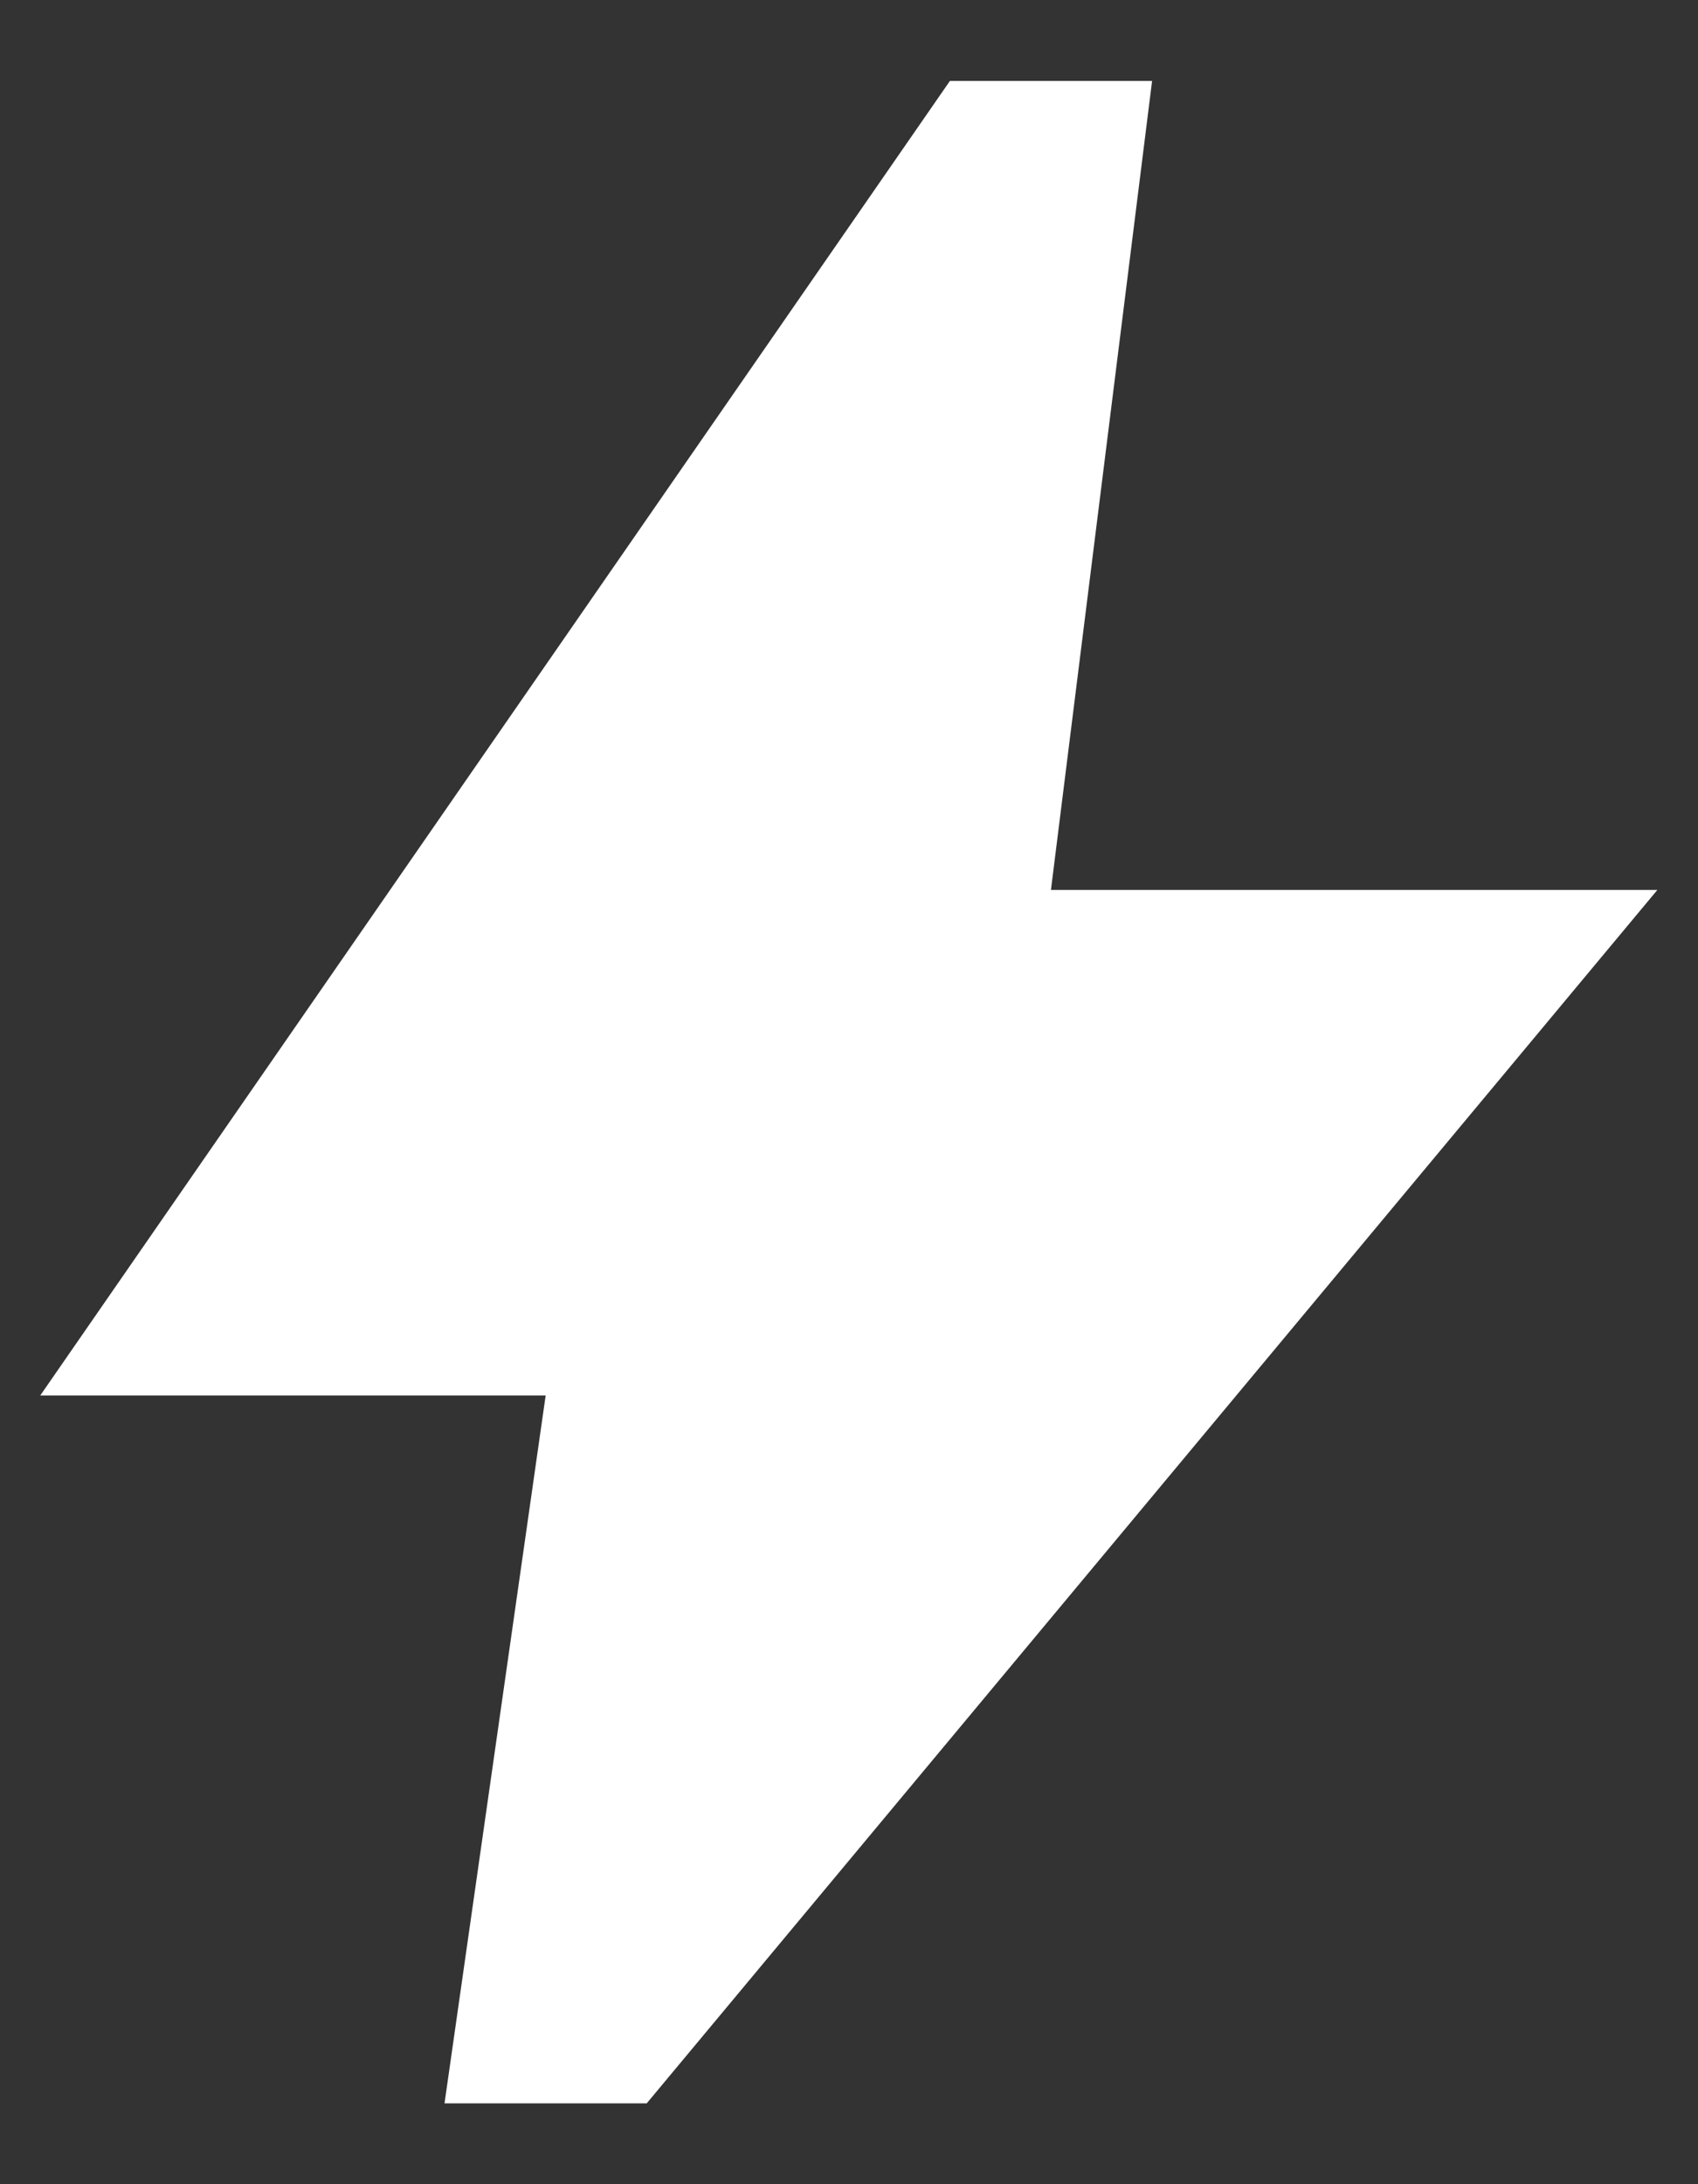
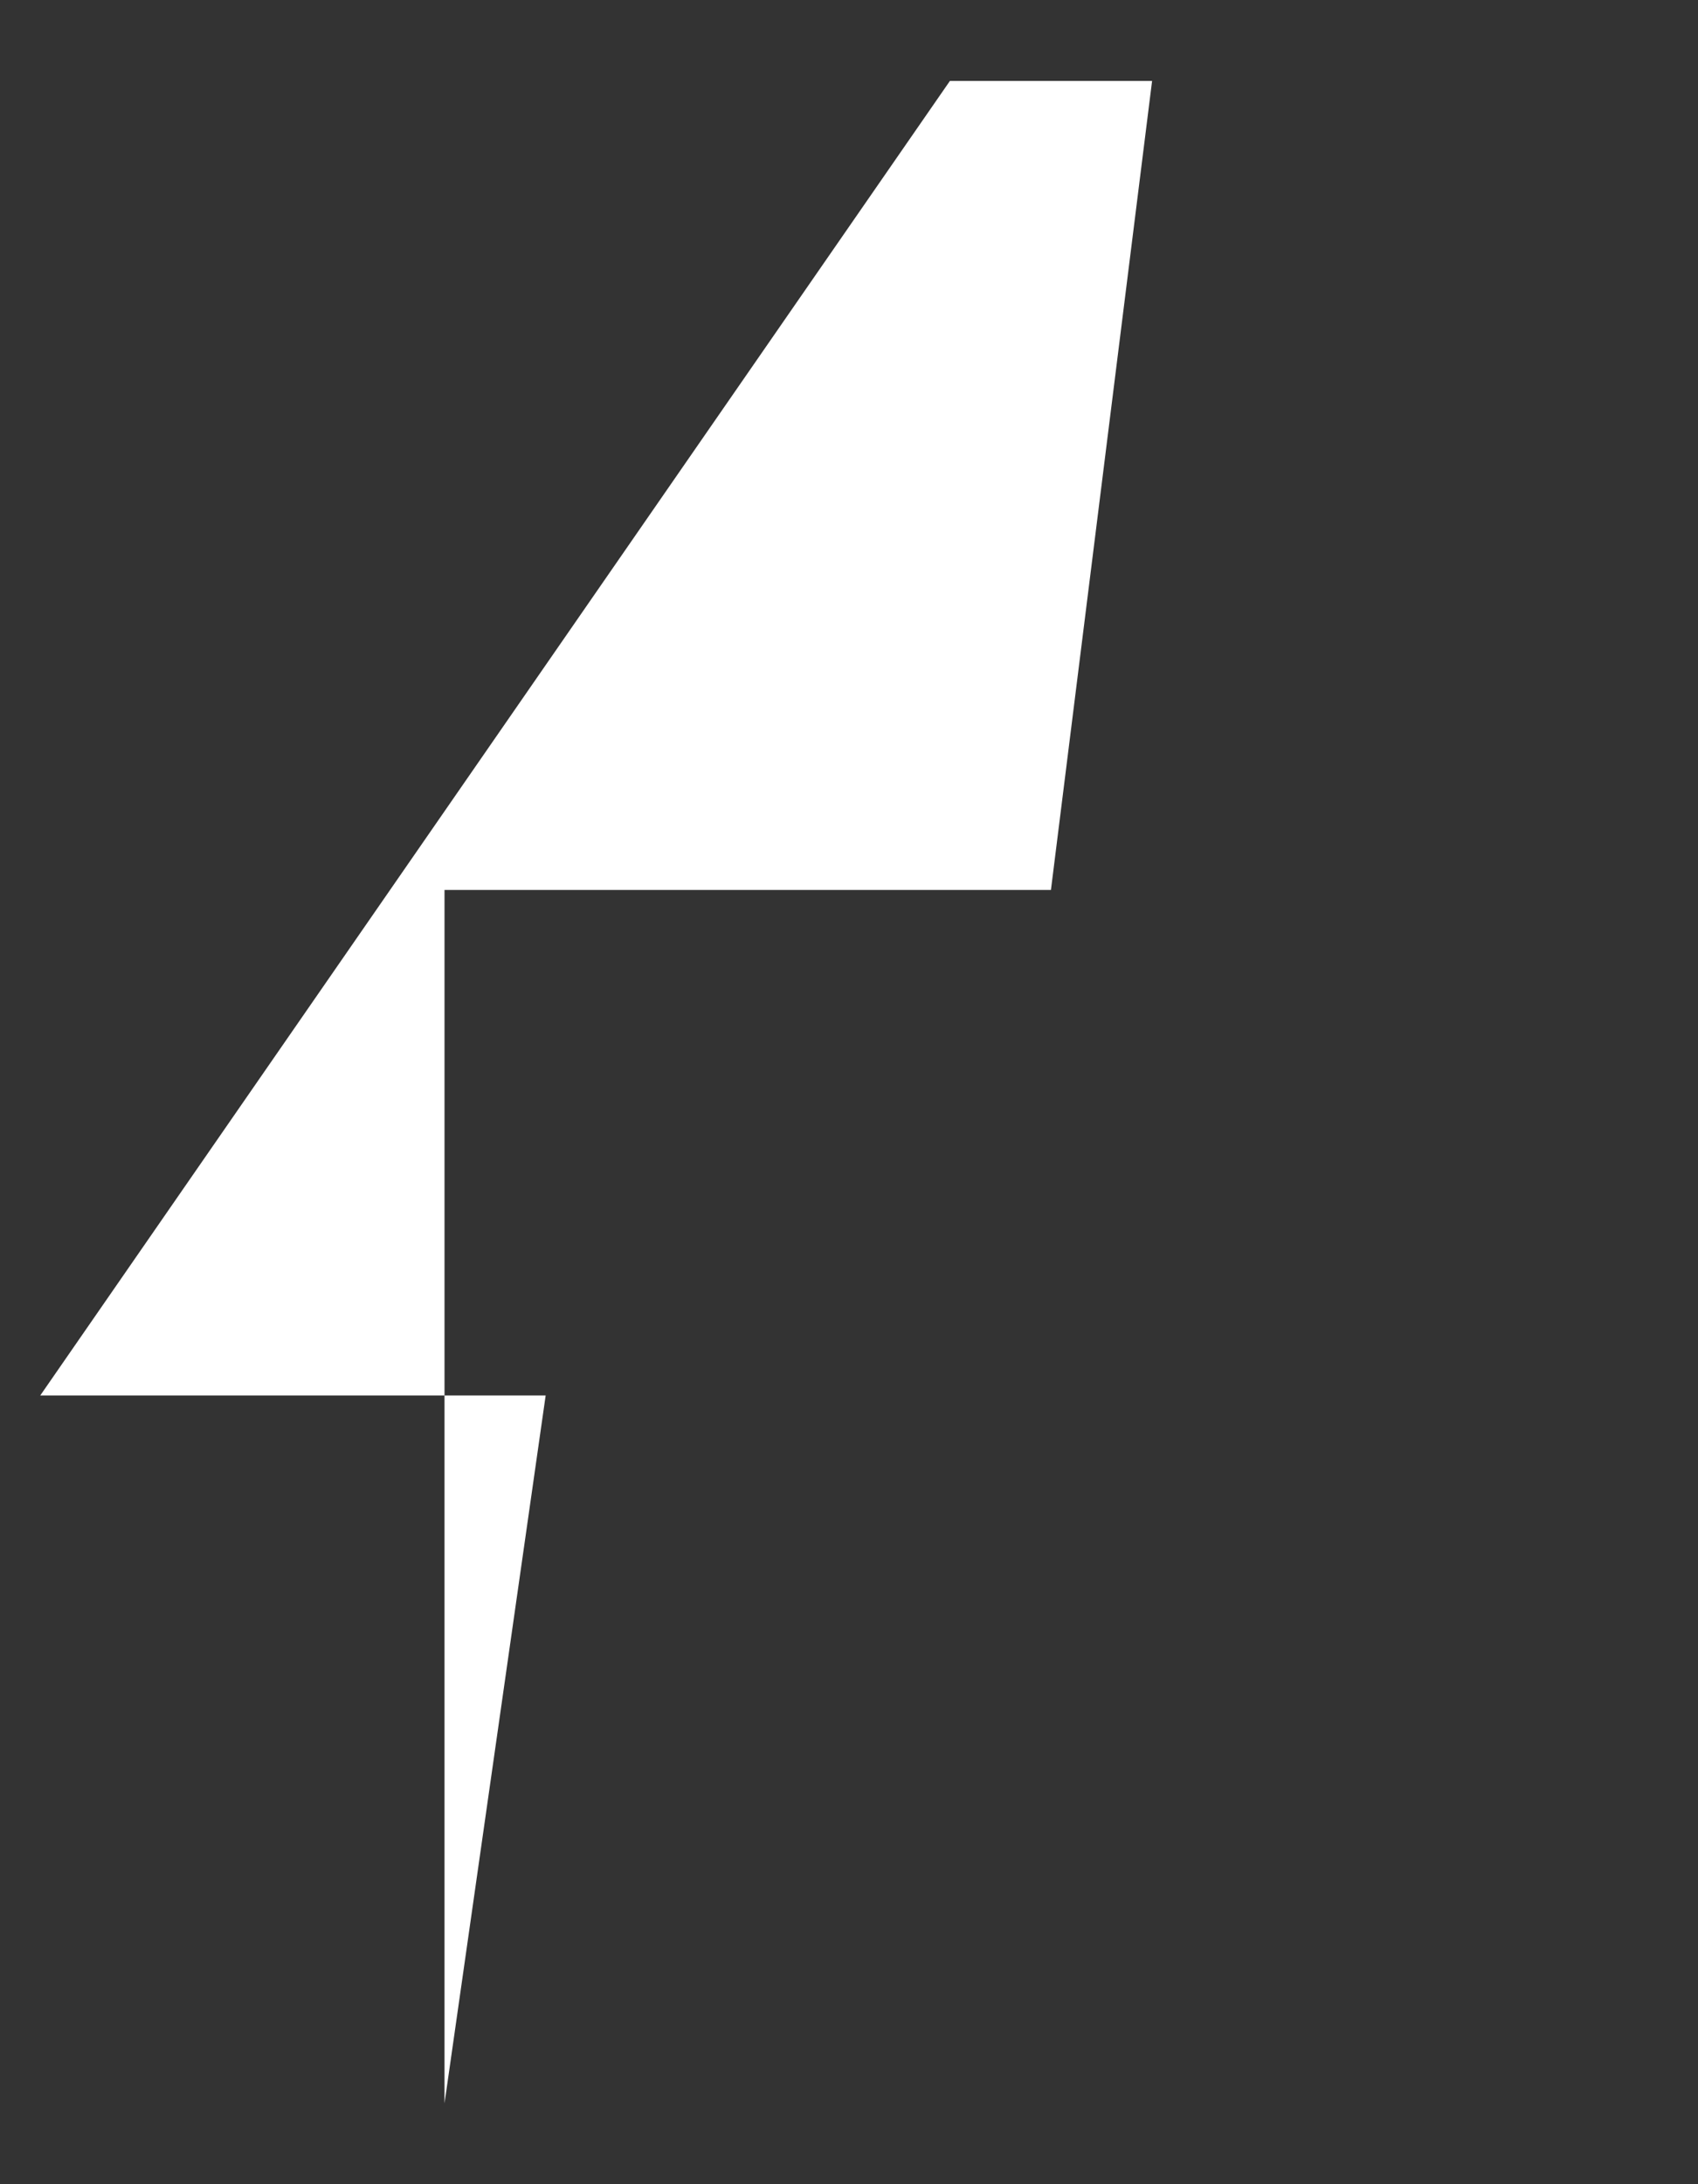
<svg xmlns="http://www.w3.org/2000/svg" width="14" height="18" viewBox="0 0 14 18" fill="none">
  <rect x="0" y="0" width="14" height="18" fill="#333333" stroke="none" />
-   <path d="M3.665 17.334L4.499 11.5H0.332L7.832 0.667H9.499L8.665 7.334H13.665L5.332 17.334H3.665Z" fill="white" />
+   <path d="M3.665 17.334L4.499 11.5H0.332L7.832 0.667H9.499L8.665 7.334H13.665H3.665Z" fill="white" />
</svg>